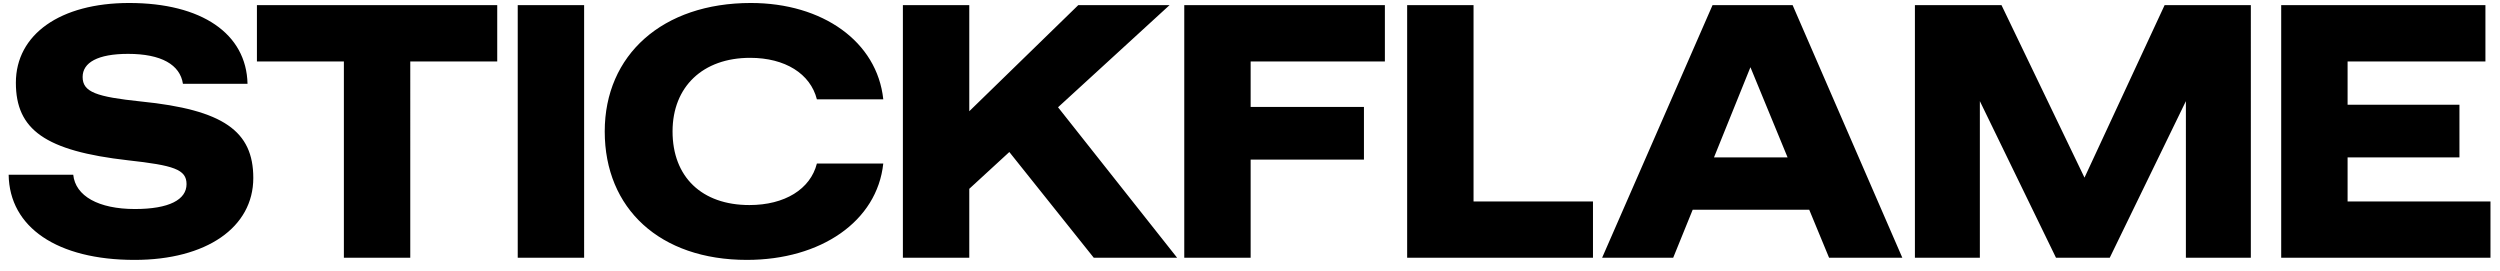
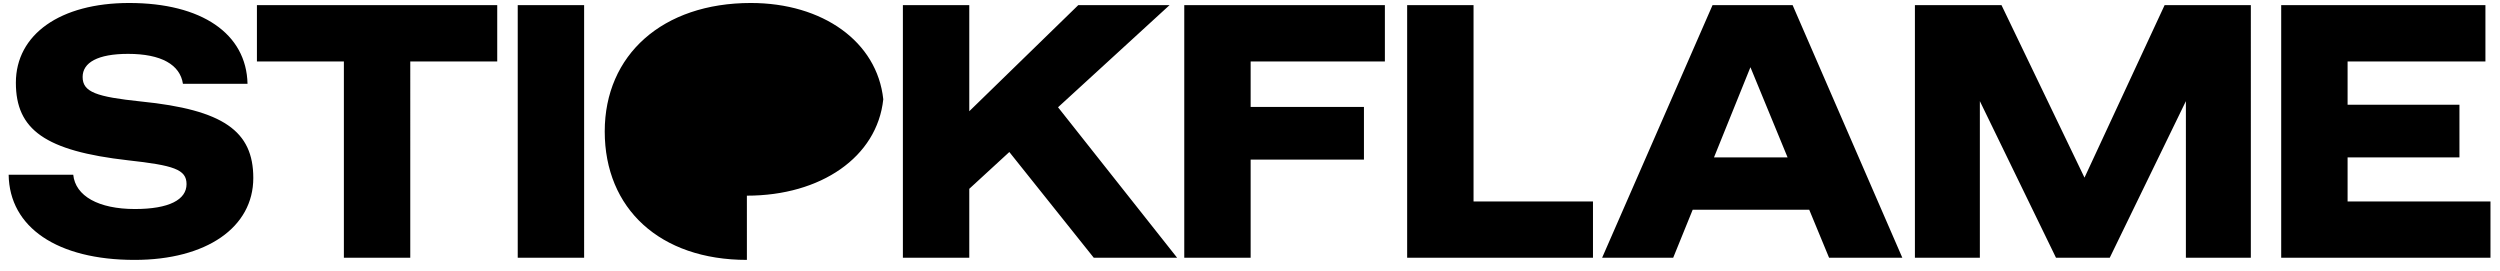
<svg xmlns="http://www.w3.org/2000/svg" fill="none" height="21" width="194">
-   <path fill="#000" d="M10.444 20.168c-5.992 0-9.716-2.52-9.772-6.608h5.012c.168 1.652 1.96 2.66 4.788 2.66 2.66 0 4.004-.728 4.004-1.932 0-1.148-1.008-1.456-4.536-1.848-6.44-.728-8.708-2.38-8.708-6.02 0-3.752 3.444-6.188 8.792-6.188 5.628 0 9.1 2.38 9.184 6.272h-5.012C13.972 5.02 12.516 4.18 9.94 4.18c-2.352 0-3.528.672-3.528 1.792 0 1.176 1.064 1.54 4.536 1.904 6.384.644 8.708 2.296 8.708 5.936 0 3.836-3.64 6.356-9.212 6.356zM26.685 20V4.768h-6.748V.4h18.648v4.368h-6.748V20h-5.152zm13.491 0V.4h5.152V20h-5.152zm17.783.168c-6.748 0-11.032-3.976-11.032-9.968 0-5.936 4.48-9.968 11.34-9.968 5.572 0 9.8 2.996 10.276 7.476H63.39c-.504-1.988-2.464-3.22-5.18-3.22-3.668 0-6.02 2.24-6.02 5.712 0 3.528 2.268 5.712 5.964 5.712 2.744 0 4.732-1.232 5.236-3.22h5.152c-.476 4.48-4.844 7.476-10.584 7.476zM70.064 20V.4h5.152v8.232L83.672.4h7.084l-8.652 7.924L91.344 20h-6.468l-6.552-8.204-3.108 2.856V20h-5.152zm21.835 0V.4h15.568v4.368H97.05v3.528h8.792v4.088H97.05V20h-5.152zm17.296 0V.4h5.152v15.232h9.268V20h-14.42zm15.13 0L132.892.4h6.216L147.62 20h-5.684l-1.54-3.724h-9.044L129.84 20h-5.516zm8.68-7.784h5.712l-2.884-7-2.828 7zM148.597 20V.4h6.72l6.44 13.384L167.973.4h6.692V20h-5.04V7.848L163.717 20h-4.172l-5.908-12.152V20h-5.04zm28.424 0V.4h15.848v4.368h-10.696v3.36h8.68v4.088h-8.68v3.416h11.088V20h-16.24z" />
+   <path fill="#000" d="M10.444 20.168c-5.992 0-9.716-2.52-9.772-6.608h5.012c.168 1.652 1.96 2.66 4.788 2.66 2.66 0 4.004-.728 4.004-1.932 0-1.148-1.008-1.456-4.536-1.848-6.44-.728-8.708-2.38-8.708-6.02 0-3.752 3.444-6.188 8.792-6.188 5.628 0 9.1 2.38 9.184 6.272h-5.012C13.972 5.02 12.516 4.18 9.94 4.18c-2.352 0-3.528.672-3.528 1.792 0 1.176 1.064 1.54 4.536 1.904 6.384.644 8.708 2.296 8.708 5.936 0 3.836-3.64 6.356-9.212 6.356zM26.685 20V4.768h-6.748V.4h18.648v4.368h-6.748V20h-5.152zm13.491 0V.4h5.152V20h-5.152zm17.783.168c-6.748 0-11.032-3.976-11.032-9.968 0-5.936 4.48-9.968 11.34-9.968 5.572 0 9.8 2.996 10.276 7.476H63.39h5.152c-.476 4.48-4.844 7.476-10.584 7.476zM70.064 20V.4h5.152v8.232L83.672.4h7.084l-8.652 7.924L91.344 20h-6.468l-6.552-8.204-3.108 2.856V20h-5.152zm21.835 0V.4h15.568v4.368H97.05v3.528h8.792v4.088H97.05V20h-5.152zm17.296 0V.4h5.152v15.232h9.268V20h-14.42zm15.13 0L132.892.4h6.216L147.62 20h-5.684l-1.54-3.724h-9.044L129.84 20h-5.516zm8.68-7.784h5.712l-2.884-7-2.828 7zM148.597 20V.4h6.72l6.44 13.384L167.973.4h6.692V20h-5.04V7.848L163.717 20h-4.172l-5.908-12.152V20h-5.04zm28.424 0V.4h15.848v4.368h-10.696v3.36h8.68v4.088h-8.68v3.416h11.088V20h-16.24z" />
</svg>